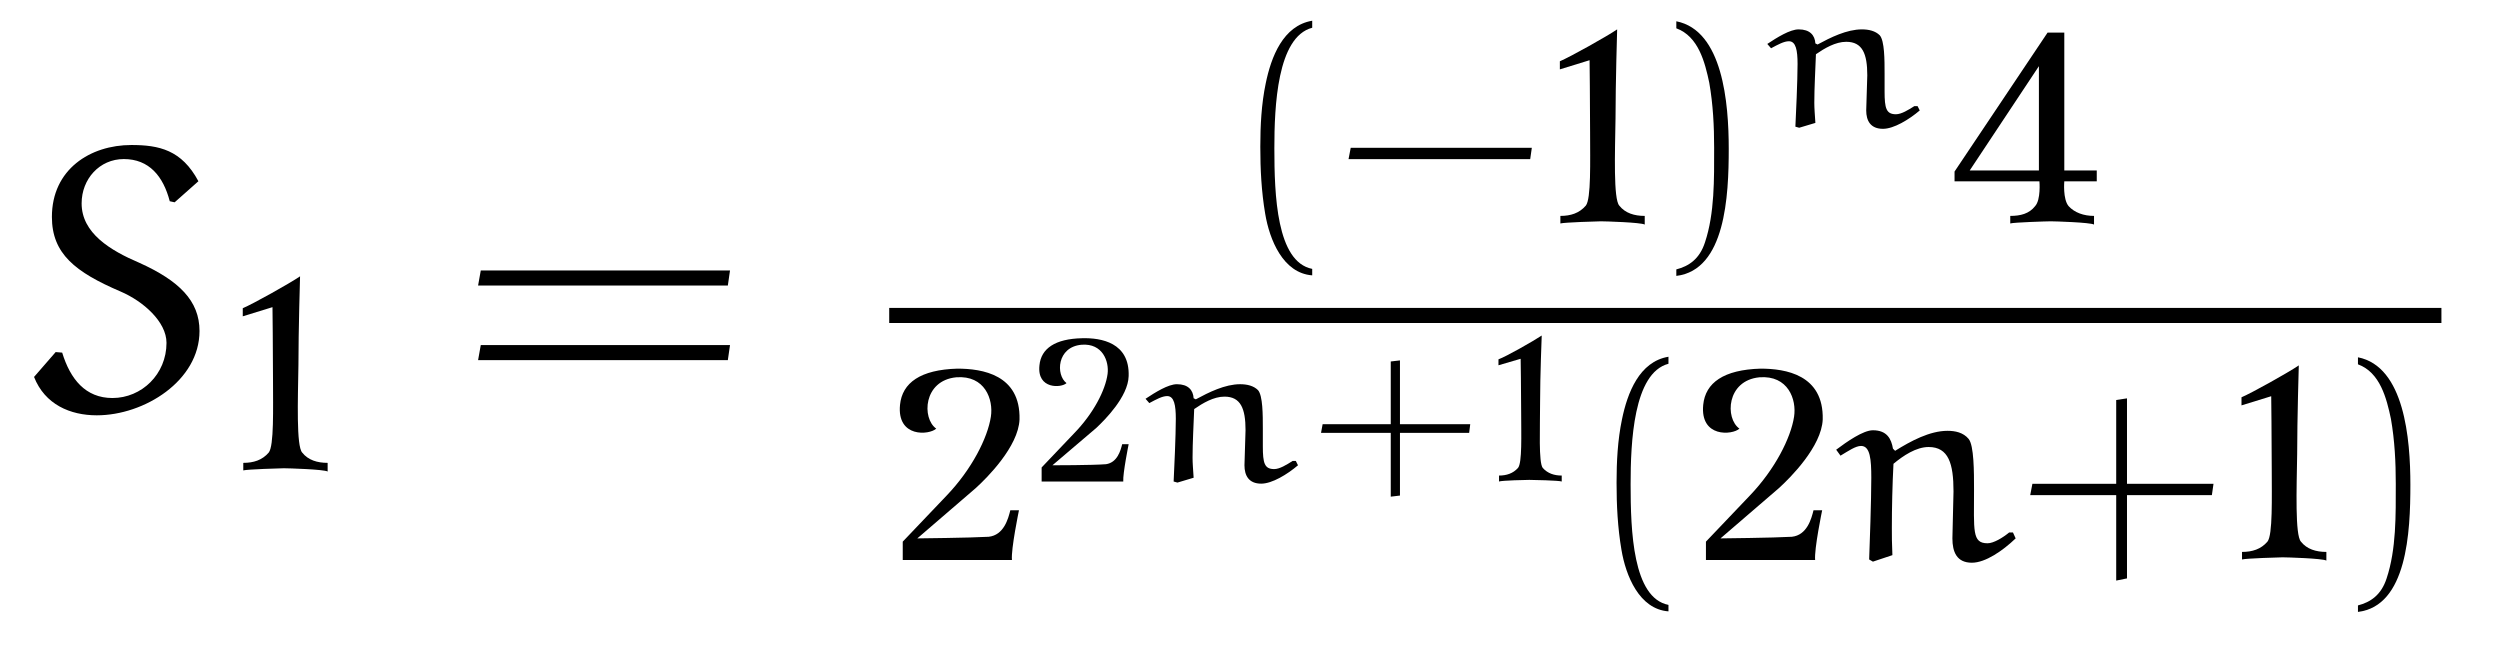
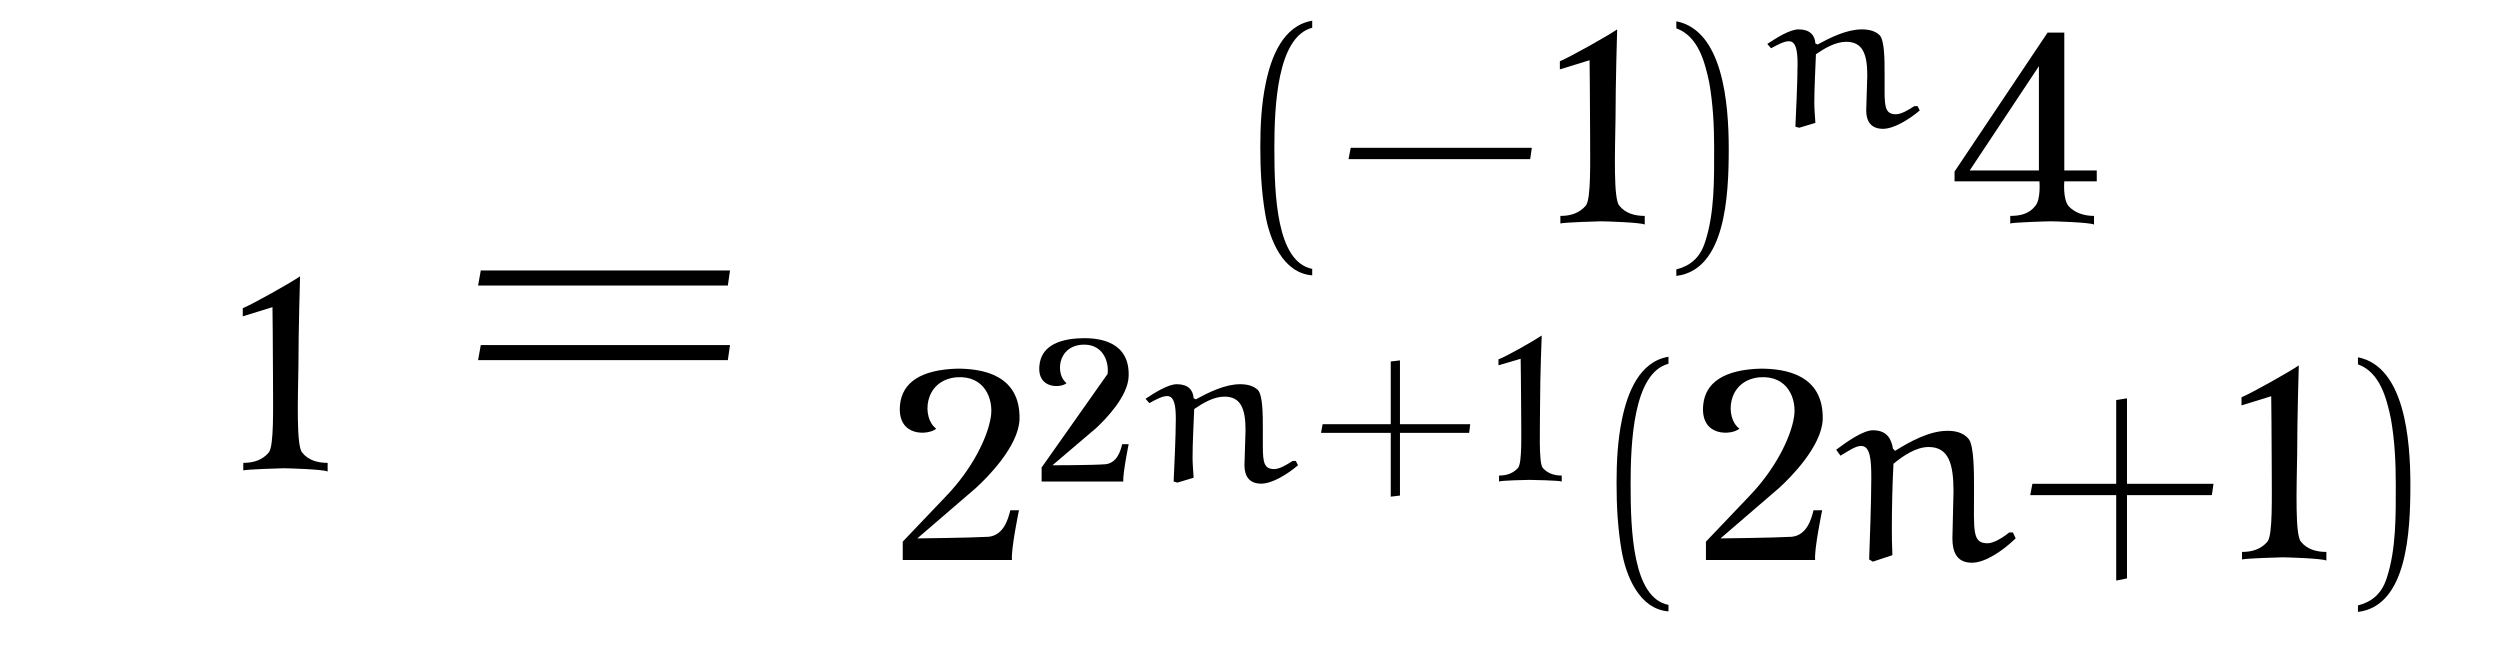
<svg xmlns="http://www.w3.org/2000/svg" xmlns:xlink="http://www.w3.org/1999/xlink" viewBox="0 0 72.252 18.676" version="1.2">
  <defs>
    <g>
      <symbol overflow="visible" id="glyph0-0">
        <path style="stroke:none;" d="" />
      </symbol>
      <symbol overflow="visible" id="glyph0-1">
-         <path style="stroke:none;" d="M 5.234 -6.609 C 4.75 -7.516 4.094 -7.656 3.297 -7.656 C 2.109 -7.656 1 -6.953 1 -5.578 C 1 -4.516 1.672 -3.984 2.984 -3.422 C 3.641 -3.141 4.312 -2.547 4.312 -1.938 C 4.312 -1.031 3.594 -0.344 2.75 -0.344 C 1.969 -0.344 1.531 -0.891 1.297 -1.656 L 1.109 -1.672 L 0.484 -0.953 C 0.797 -0.156 1.531 0.156 2.297 0.156 C 3.672 0.156 5.266 -0.844 5.266 -2.281 C 5.266 -3.156 4.672 -3.734 3.531 -4.25 C 2.688 -4.609 1.859 -5.109 1.859 -5.969 C 1.859 -6.672 2.375 -7.25 3.078 -7.25 C 3.812 -7.25 4.219 -6.75 4.406 -6.031 L 4.547 -6 Z M 5.234 -6.609 " />
-       </symbol>
+         </symbol>
      <symbol overflow="visible" id="glyph1-0">
        <path style="stroke:none;" d="" />
      </symbol>
      <symbol overflow="visible" id="glyph1-1">
        <path style="stroke:none;" d="M 2.891 0.016 L 2.891 -0.234 C 2.594 -0.234 2.328 -0.312 2.156 -0.531 C 1.984 -0.719 2.031 -2.047 2.047 -3.062 C 2.047 -4.062 2.094 -5.625 2.094 -5.625 C 1.797 -5.422 0.734 -4.828 0.438 -4.703 L 0.438 -4.469 L 1.297 -4.734 C 1.297 -4.734 1.312 -3.453 1.312 -2.641 C 1.312 -1.812 1.344 -0.719 1.188 -0.531 C 1 -0.312 0.75 -0.234 0.453 -0.234 L 0.453 -0.016 C 0.562 -0.047 1.531 -0.078 1.625 -0.078 C 1.75 -0.078 2.781 -0.047 2.891 0.016 Z M 2.891 0.016 " />
      </symbol>
      <symbol overflow="visible" id="glyph1-2">
        <path style="stroke:none;" d="M 4.391 -1.234 L 4.391 -1.547 L 3.453 -1.547 L 3.453 -5.531 L 2.969 -5.531 L 0.281 -1.516 L 0.281 -1.234 L 2.734 -1.234 C 2.734 -1.234 2.781 -0.703 2.609 -0.516 C 2.438 -0.297 2.188 -0.234 1.891 -0.234 L 1.891 -0.016 C 1.984 -0.047 2.953 -0.078 3.062 -0.078 C 3.172 -0.078 4.203 -0.047 4.312 0.016 L 4.312 -0.234 C 4.016 -0.234 3.75 -0.328 3.578 -0.516 C 3.406 -0.719 3.453 -1.234 3.453 -1.234 Z M 2.719 -1.547 L 0.719 -1.547 L 2.719 -4.562 Z M 2.719 -1.547 " />
      </symbol>
      <symbol overflow="visible" id="glyph1-3">
        <path style="stroke:none;" d="M 3.766 -4.062 C 3.797 -5.359 2.688 -5.531 1.969 -5.531 C 0.906 -5.5 0.375 -5.125 0.312 -4.484 C 0.219 -3.531 1.156 -3.609 1.359 -3.797 C 0.938 -4.094 0.984 -5.188 1.938 -5.281 C 2.766 -5.344 3.016 -4.641 2.938 -4.141 C 2.844 -3.531 2.391 -2.625 1.656 -1.859 L 0.391 -0.531 L 0.391 0 L 3.547 0 C 3.516 -0.312 3.75 -1.438 3.75 -1.438 L 3.5 -1.438 C 3.438 -1.188 3.312 -0.719 2.875 -0.672 C 2.344 -0.641 0.812 -0.625 0.812 -0.625 L 2.5 -2.078 C 2.828 -2.375 3.734 -3.281 3.766 -4.062 Z M 3.766 -4.062 " />
      </symbol>
      <symbol overflow="visible" id="glyph2-0">
        <path style="stroke:none;" d="" />
      </symbol>
      <symbol overflow="visible" id="glyph2-1">
        <path style="stroke:none;" d="M 7.812 -3.594 L 7.875 -4.031 L 0.672 -4.031 L 0.594 -3.594 Z M 7.812 -1.438 L 7.875 -1.875 L 0.672 -1.875 L 0.594 -1.438 Z M 7.812 -1.438 " />
      </symbol>
      <symbol overflow="visible" id="glyph3-0">
        <path style="stroke:none;" d="" />
      </symbol>
      <symbol overflow="visible" id="glyph3-1">
        <path style="stroke:none;" d="M 2.406 1.297 C 1.375 1.094 1.312 -0.844 1.312 -2.188 C 1.312 -3.391 1.391 -5.406 2.406 -5.672 L 2.406 -5.875 C 1.562 -5.734 1.219 -4.828 1.062 -4.062 C 0.938 -3.469 0.906 -2.844 0.906 -2.234 C 0.906 -1.578 0.938 -0.938 1.047 -0.297 C 1.172 0.453 1.562 1.422 2.406 1.484 Z M 2.406 1.297 " />
      </symbol>
      <symbol overflow="visible" id="glyph3-2">
        <path style="stroke:none;" d="M 5.609 -1.875 L 5.656 -2.203 L 0.422 -2.203 L 0.359 -1.875 Z M 5.609 -1.875 " />
      </symbol>
      <symbol overflow="visible" id="glyph3-3">
        <path style="stroke:none;" d="M 0.688 -5.656 C 1.328 -5.422 1.516 -4.672 1.641 -4.078 C 1.75 -3.453 1.781 -2.828 1.781 -2.203 C 1.781 -1.297 1.797 -0.312 1.516 0.531 C 1.359 1.016 1.047 1.219 0.688 1.312 L 0.688 1.5 C 2.109 1.328 2.203 -0.812 2.203 -2.172 C 2.203 -3.5 2.031 -5.594 0.688 -5.859 Z M 0.688 -5.656 " />
      </symbol>
      <symbol overflow="visible" id="glyph3-4">
        <path style="stroke:none;" d="M 3.156 -2.203 L 3.156 -4.672 L 2.844 -4.625 L 2.844 -2.203 L 0.422 -2.203 L 0.359 -1.875 L 2.844 -1.875 L 2.844 0.594 L 3.156 0.531 L 3.156 -1.875 L 5.609 -1.875 L 5.656 -2.203 Z M 3.156 -2.203 " />
      </symbol>
      <symbol overflow="visible" id="glyph4-0">
        <path style="stroke:none;" d="" />
      </symbol>
      <symbol overflow="visible" id="glyph4-1">
        <path style="stroke:none;" d="M 1.609 -0.109 C 1.594 -0.344 1.578 -0.531 1.578 -0.688 C 1.578 -1.125 1.609 -1.656 1.625 -2.094 C 1.875 -2.266 2.188 -2.453 2.5 -2.453 C 2.969 -2.453 3.109 -2.109 3.109 -1.484 L 3.078 -0.469 C 3.078 -0.172 3.203 0.062 3.562 0.062 C 3.875 0.062 4.312 -0.203 4.625 -0.469 L 4.562 -0.594 L 4.469 -0.594 C 4.297 -0.484 4.094 -0.359 3.938 -0.359 C 3.656 -0.359 3.609 -0.531 3.609 -1.016 C 3.609 -1.172 3.609 -1.375 3.609 -1.531 C 3.609 -1.922 3.609 -2.484 3.469 -2.641 C 3.344 -2.766 3.156 -2.812 2.953 -2.812 C 2.516 -2.812 2.047 -2.578 1.672 -2.375 L 1.609 -2.406 C 1.594 -2.641 1.453 -2.812 1.125 -2.812 C 0.875 -2.812 0.5 -2.578 0.219 -2.391 L 0.328 -2.266 C 0.531 -2.375 0.703 -2.469 0.844 -2.469 C 1.047 -2.469 1.094 -2.203 1.094 -1.812 C 1.094 -1.344 1.047 -0.312 1.031 0 L 1.141 0.031 Z M 1.609 -0.109 " />
      </symbol>
      <symbol overflow="visible" id="glyph5-0">
        <path style="stroke:none;" d="" />
      </symbol>
      <symbol overflow="visible" id="glyph5-1">
-         <path style="stroke:none;" d="M 2.812 -3.047 C 2.844 -4.016 2.016 -4.156 1.469 -4.141 C 0.688 -4.125 0.281 -3.844 0.234 -3.359 C 0.156 -2.656 0.875 -2.703 1.016 -2.844 C 0.703 -3.078 0.734 -3.891 1.453 -3.953 C 2.062 -4 2.25 -3.469 2.203 -3.109 C 2.141 -2.641 1.797 -1.969 1.234 -1.391 L 0.297 -0.406 L 0.297 0 L 2.656 0 C 2.641 -0.234 2.812 -1.078 2.812 -1.078 L 2.625 -1.078 C 2.578 -0.891 2.484 -0.547 2.156 -0.5 C 1.766 -0.469 0.609 -0.469 0.609 -0.469 L 1.875 -1.547 C 2.125 -1.781 2.797 -2.453 2.812 -3.047 Z M 2.812 -3.047 " />
+         <path style="stroke:none;" d="M 2.812 -3.047 C 2.844 -4.016 2.016 -4.156 1.469 -4.141 C 0.688 -4.125 0.281 -3.844 0.234 -3.359 C 0.156 -2.656 0.875 -2.703 1.016 -2.844 C 0.703 -3.078 0.734 -3.891 1.453 -3.953 C 2.062 -4 2.25 -3.469 2.203 -3.109 L 0.297 -0.406 L 0.297 0 L 2.656 0 C 2.641 -0.234 2.812 -1.078 2.812 -1.078 L 2.625 -1.078 C 2.578 -0.891 2.484 -0.547 2.156 -0.5 C 1.766 -0.469 0.609 -0.469 0.609 -0.469 L 1.875 -1.547 C 2.125 -1.781 2.797 -2.453 2.812 -3.047 Z M 2.812 -3.047 " />
      </symbol>
      <symbol overflow="visible" id="glyph5-2">
        <path style="stroke:none;" d="M 2.156 0 L 2.156 -0.172 C 1.938 -0.172 1.75 -0.234 1.609 -0.391 C 1.484 -0.547 1.531 -1.531 1.531 -2.297 C 1.531 -3.047 1.578 -4.219 1.578 -4.219 C 1.344 -4.062 0.547 -3.609 0.328 -3.531 L 0.328 -3.359 L 0.969 -3.547 C 0.969 -3.547 0.984 -2.594 0.984 -1.969 C 0.984 -1.359 1.016 -0.531 0.891 -0.391 C 0.75 -0.234 0.562 -0.172 0.344 -0.172 L 0.344 0 C 0.422 -0.031 1.141 -0.047 1.219 -0.047 C 1.312 -0.047 2.078 -0.031 2.156 0 Z M 2.156 0 " />
      </symbol>
      <symbol overflow="visible" id="glyph6-0">
        <path style="stroke:none;" d="" />
      </symbol>
      <symbol overflow="visible" id="glyph6-1">
        <path style="stroke:none;" d="M 2.719 -1.656 L 2.719 -3.5 L 2.453 -3.469 L 2.453 -1.656 L 0.484 -1.656 L 0.438 -1.406 L 2.453 -1.406 L 2.453 0.438 L 2.719 0.406 L 2.719 -1.406 L 4.719 -1.406 L 4.75 -1.656 Z M 2.719 -1.656 " />
      </symbol>
      <symbol overflow="visible" id="glyph7-0">
        <path style="stroke:none;" d="" />
      </symbol>
      <symbol overflow="visible" id="glyph7-1">
        <path style="stroke:none;" d="M 1.672 -0.141 C 1.656 -0.469 1.656 -0.703 1.656 -0.922 C 1.656 -1.5 1.672 -2.203 1.703 -2.781 C 1.984 -3.016 2.359 -3.266 2.719 -3.266 C 3.297 -3.266 3.438 -2.781 3.438 -1.984 L 3.406 -0.625 C 3.406 -0.234 3.531 0.078 3.969 0.078 C 4.359 0.078 4.859 -0.266 5.234 -0.625 L 5.156 -0.797 L 5.047 -0.797 C 4.859 -0.641 4.594 -0.484 4.422 -0.484 C 3.969 -0.484 4.031 -0.844 4.031 -2.047 C 4.031 -2.547 4.031 -3.312 3.875 -3.5 C 3.719 -3.688 3.484 -3.734 3.266 -3.734 C 2.75 -3.734 2.203 -3.438 1.75 -3.156 L 1.688 -3.219 C 1.641 -3.5 1.516 -3.75 1.109 -3.75 C 0.828 -3.75 0.359 -3.422 0.047 -3.188 L 0.172 -3.016 C 0.406 -3.156 0.609 -3.297 0.766 -3.297 C 1.031 -3.297 1.062 -2.906 1.062 -2.375 C 1.062 -1.734 1.016 -0.422 1 -0.016 L 1.109 0.047 Z M 1.672 -0.141 " />
      </symbol>
    </g>
  </defs>
  <g id="surface1">
    <g style="fill:rgb(0%,0%,0%);fill-opacity:1;">
      <use xlink:href="#glyph0-1" x="0.5" y="11.847" />
    </g>
    <g style="fill:rgb(0%,0%,0%);fill-opacity:1;">
      <use xlink:href="#glyph1-1" x="6.578" y="13.611" />
    </g>
    <g style="fill:rgb(0%,0%,0%);fill-opacity:1;">
      <use xlink:href="#glyph2-1" x="13.223" y="11.847" />
    </g>
    <g style="fill:rgb(0%,0%,0%);fill-opacity:1;">
      <use xlink:href="#glyph3-1" x="35.518" y="6.474" />
      <use xlink:href="#glyph3-2" x="38.615" y="6.474" />
    </g>
    <g style="fill:rgb(0%,0%,0%);fill-opacity:1;">
      <use xlink:href="#glyph1-1" x="44.643" y="6.474" />
    </g>
    <g style="fill:rgb(0%,0%,0%);fill-opacity:1;">
      <use xlink:href="#glyph3-3" x="47.759" y="6.474" />
    </g>
    <g style="fill:rgb(0%,0%,0%);fill-opacity:1;">
      <use xlink:href="#glyph4-1" x="50.857" y="3.661" />
    </g>
    <g style="fill:rgb(0%,0%,0%);fill-opacity:1;">
      <use xlink:href="#glyph1-2" x="56.207" y="6.474" />
    </g>
-     <path style="fill:none;stroke-width:0.436;stroke-linecap:butt;stroke-linejoin:miter;stroke:rgb(0%,0%,0%);stroke-opacity:1;stroke-miterlimit:10;" d="M 0 0.002 L 44.86 0.002 " transform="matrix(1,0,0,-1,25.699,9.119)" />
    <g style="fill:rgb(0%,0%,0%);fill-opacity:1;">
      <use xlink:href="#glyph1-3" x="25.699" y="16.185" />
    </g>
    <g style="fill:rgb(0%,0%,0%);fill-opacity:1;">
      <use xlink:href="#glyph5-1" x="29.807" y="13.916" />
    </g>
    <g style="fill:rgb(0%,0%,0%);fill-opacity:1;">
      <use xlink:href="#glyph4-1" x="32.888" y="13.916" />
    </g>
    <g style="fill:rgb(0%,0%,0%);fill-opacity:1;">
      <use xlink:href="#glyph6-1" x="37.741" y="13.916" />
    </g>
    <g style="fill:rgb(0%,0%,0%);fill-opacity:1;">
      <use xlink:href="#glyph5-2" x="42.979" y="13.916" />
    </g>
    <g style="fill:rgb(0%,0%,0%);fill-opacity:1;">
      <use xlink:href="#glyph3-1" x="45.814" y="16.185" />
    </g>
    <g style="fill:rgb(0%,0%,0%);fill-opacity:1;">
      <use xlink:href="#glyph1-3" x="48.912" y="16.185" />
    </g>
    <g style="fill:rgb(0%,0%,0%);fill-opacity:1;">
      <use xlink:href="#glyph7-1" x="53.02" y="16.185" />
    </g>
    <g style="fill:rgb(0%,0%,0%);fill-opacity:1;">
      <use xlink:href="#glyph3-4" x="58.316" y="16.185" />
    </g>
    <g style="fill:rgb(0%,0%,0%);fill-opacity:1;">
      <use xlink:href="#glyph1-1" x="64.343" y="16.185" />
    </g>
    <g style="fill:rgb(0%,0%,0%);fill-opacity:1;">
      <use xlink:href="#glyph3-3" x="67.459" y="16.185" />
    </g>
  </g>
</svg>